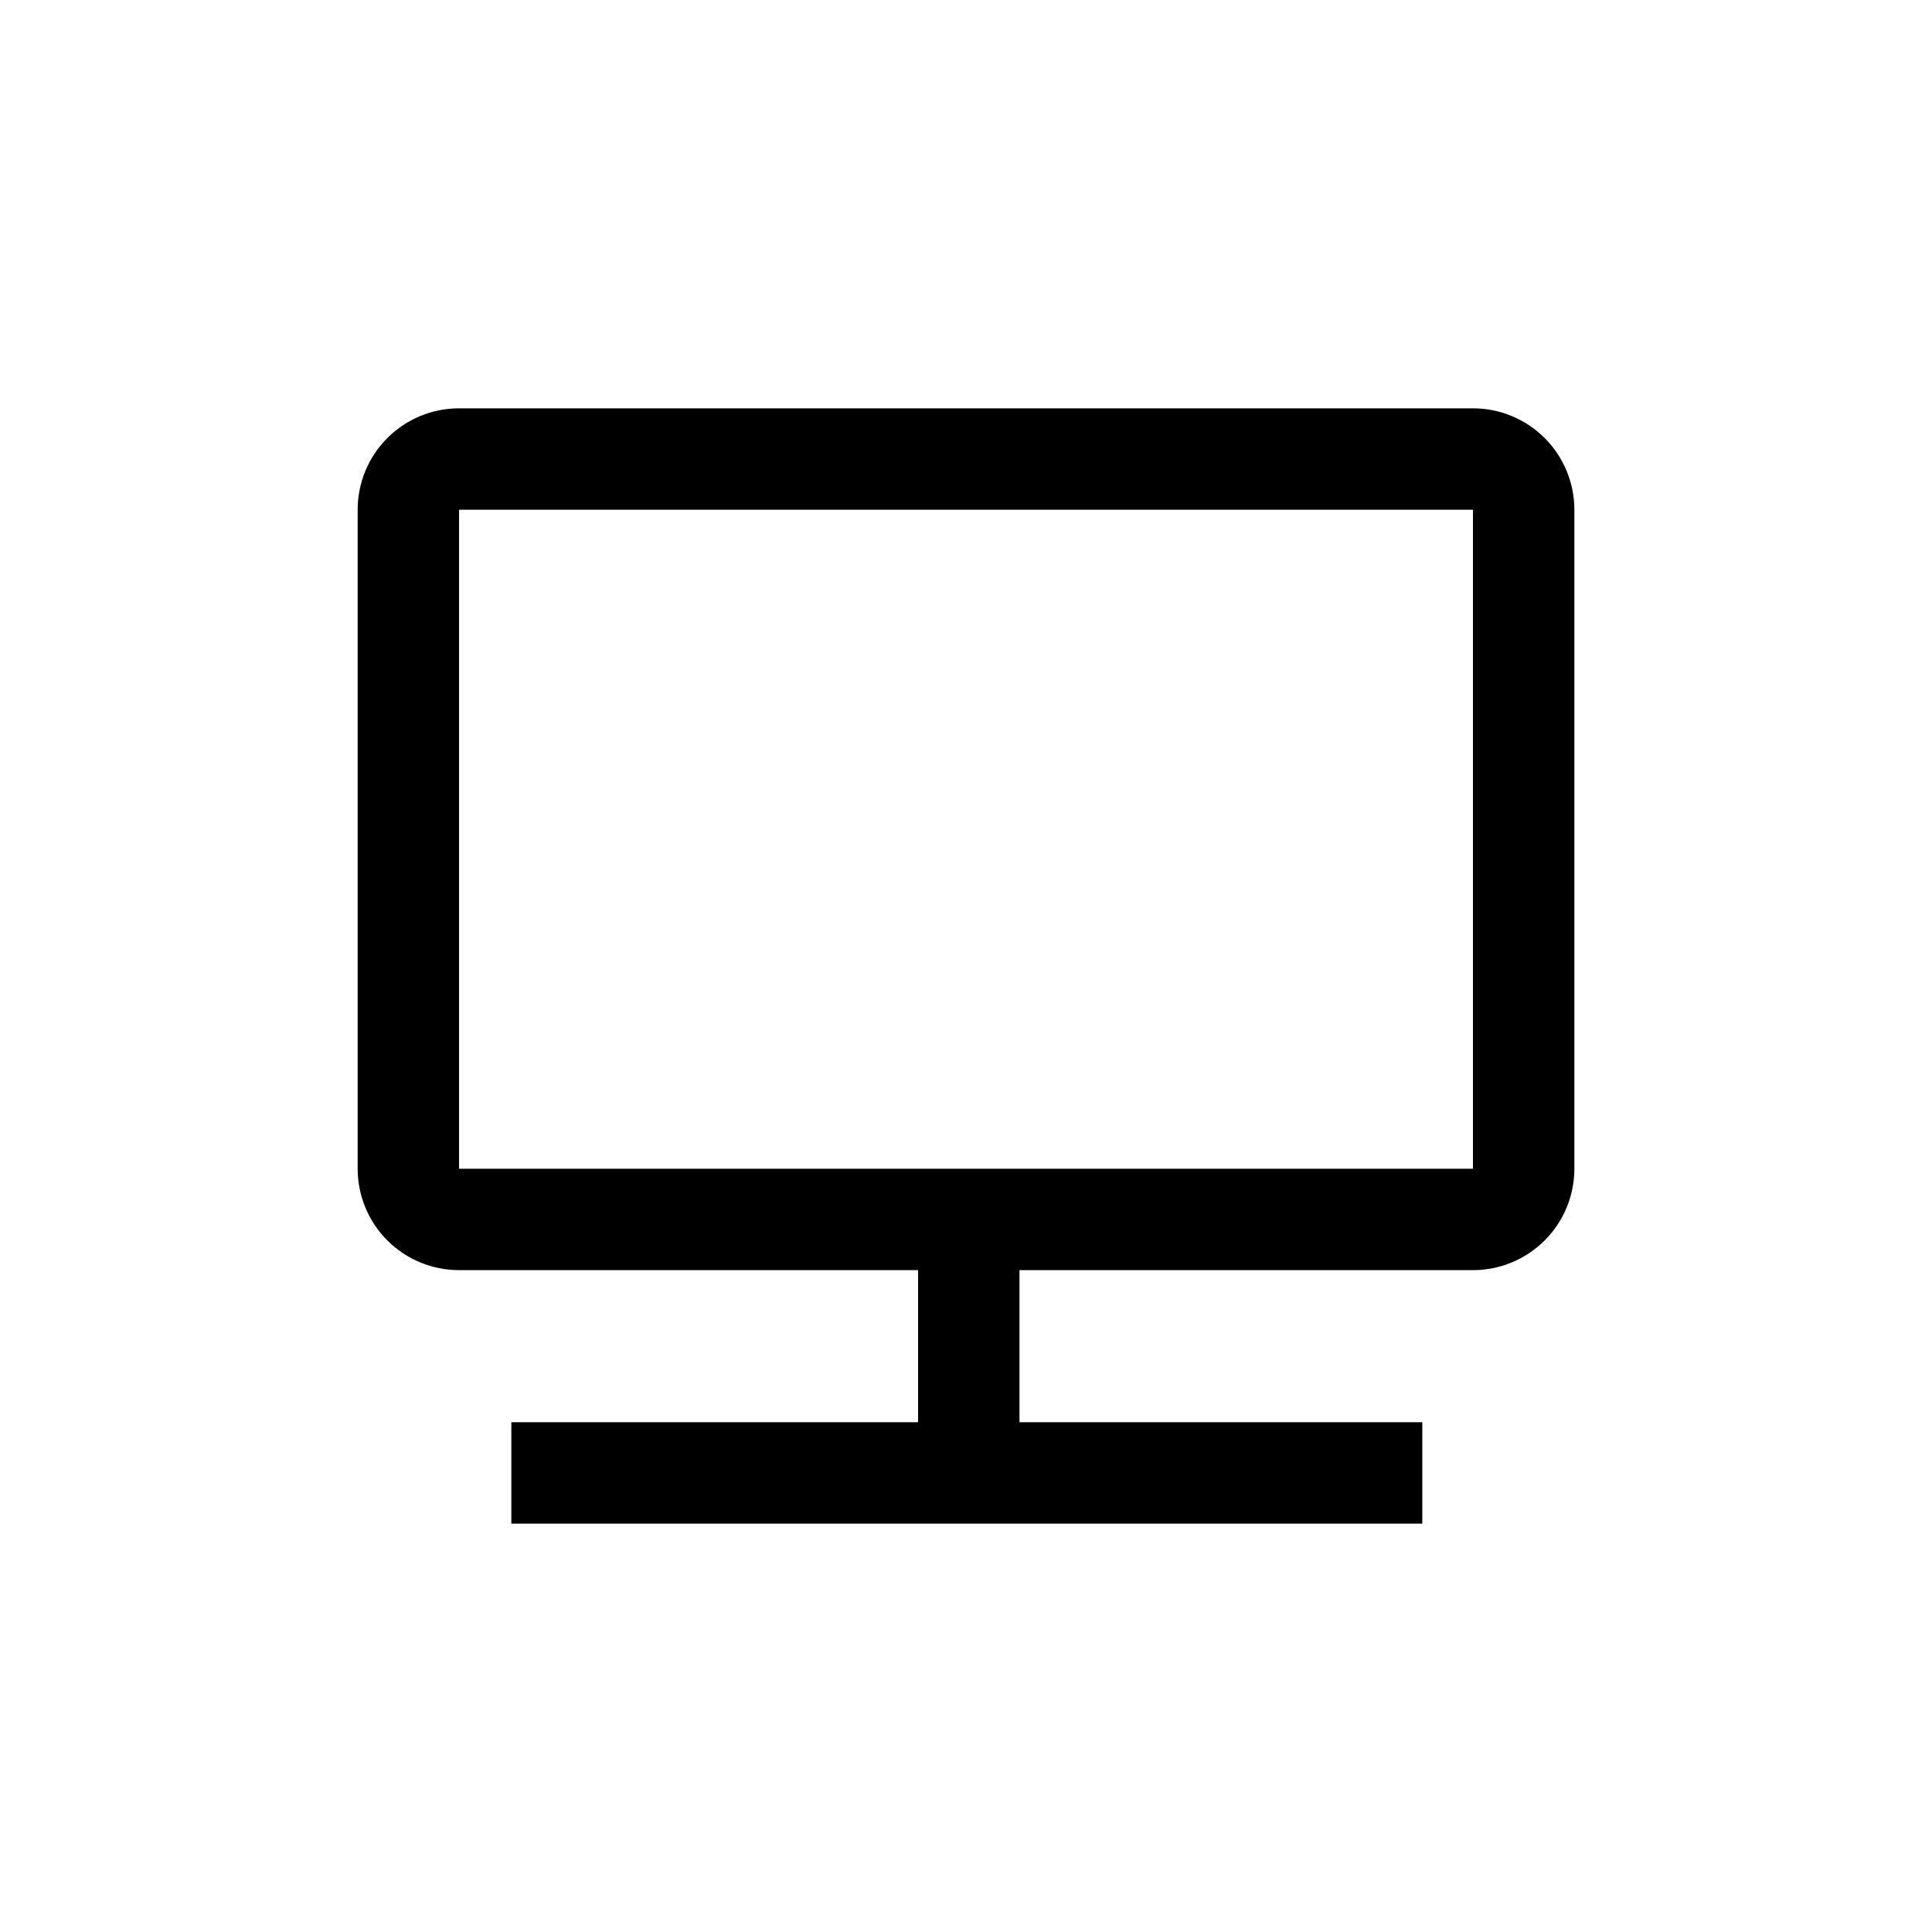
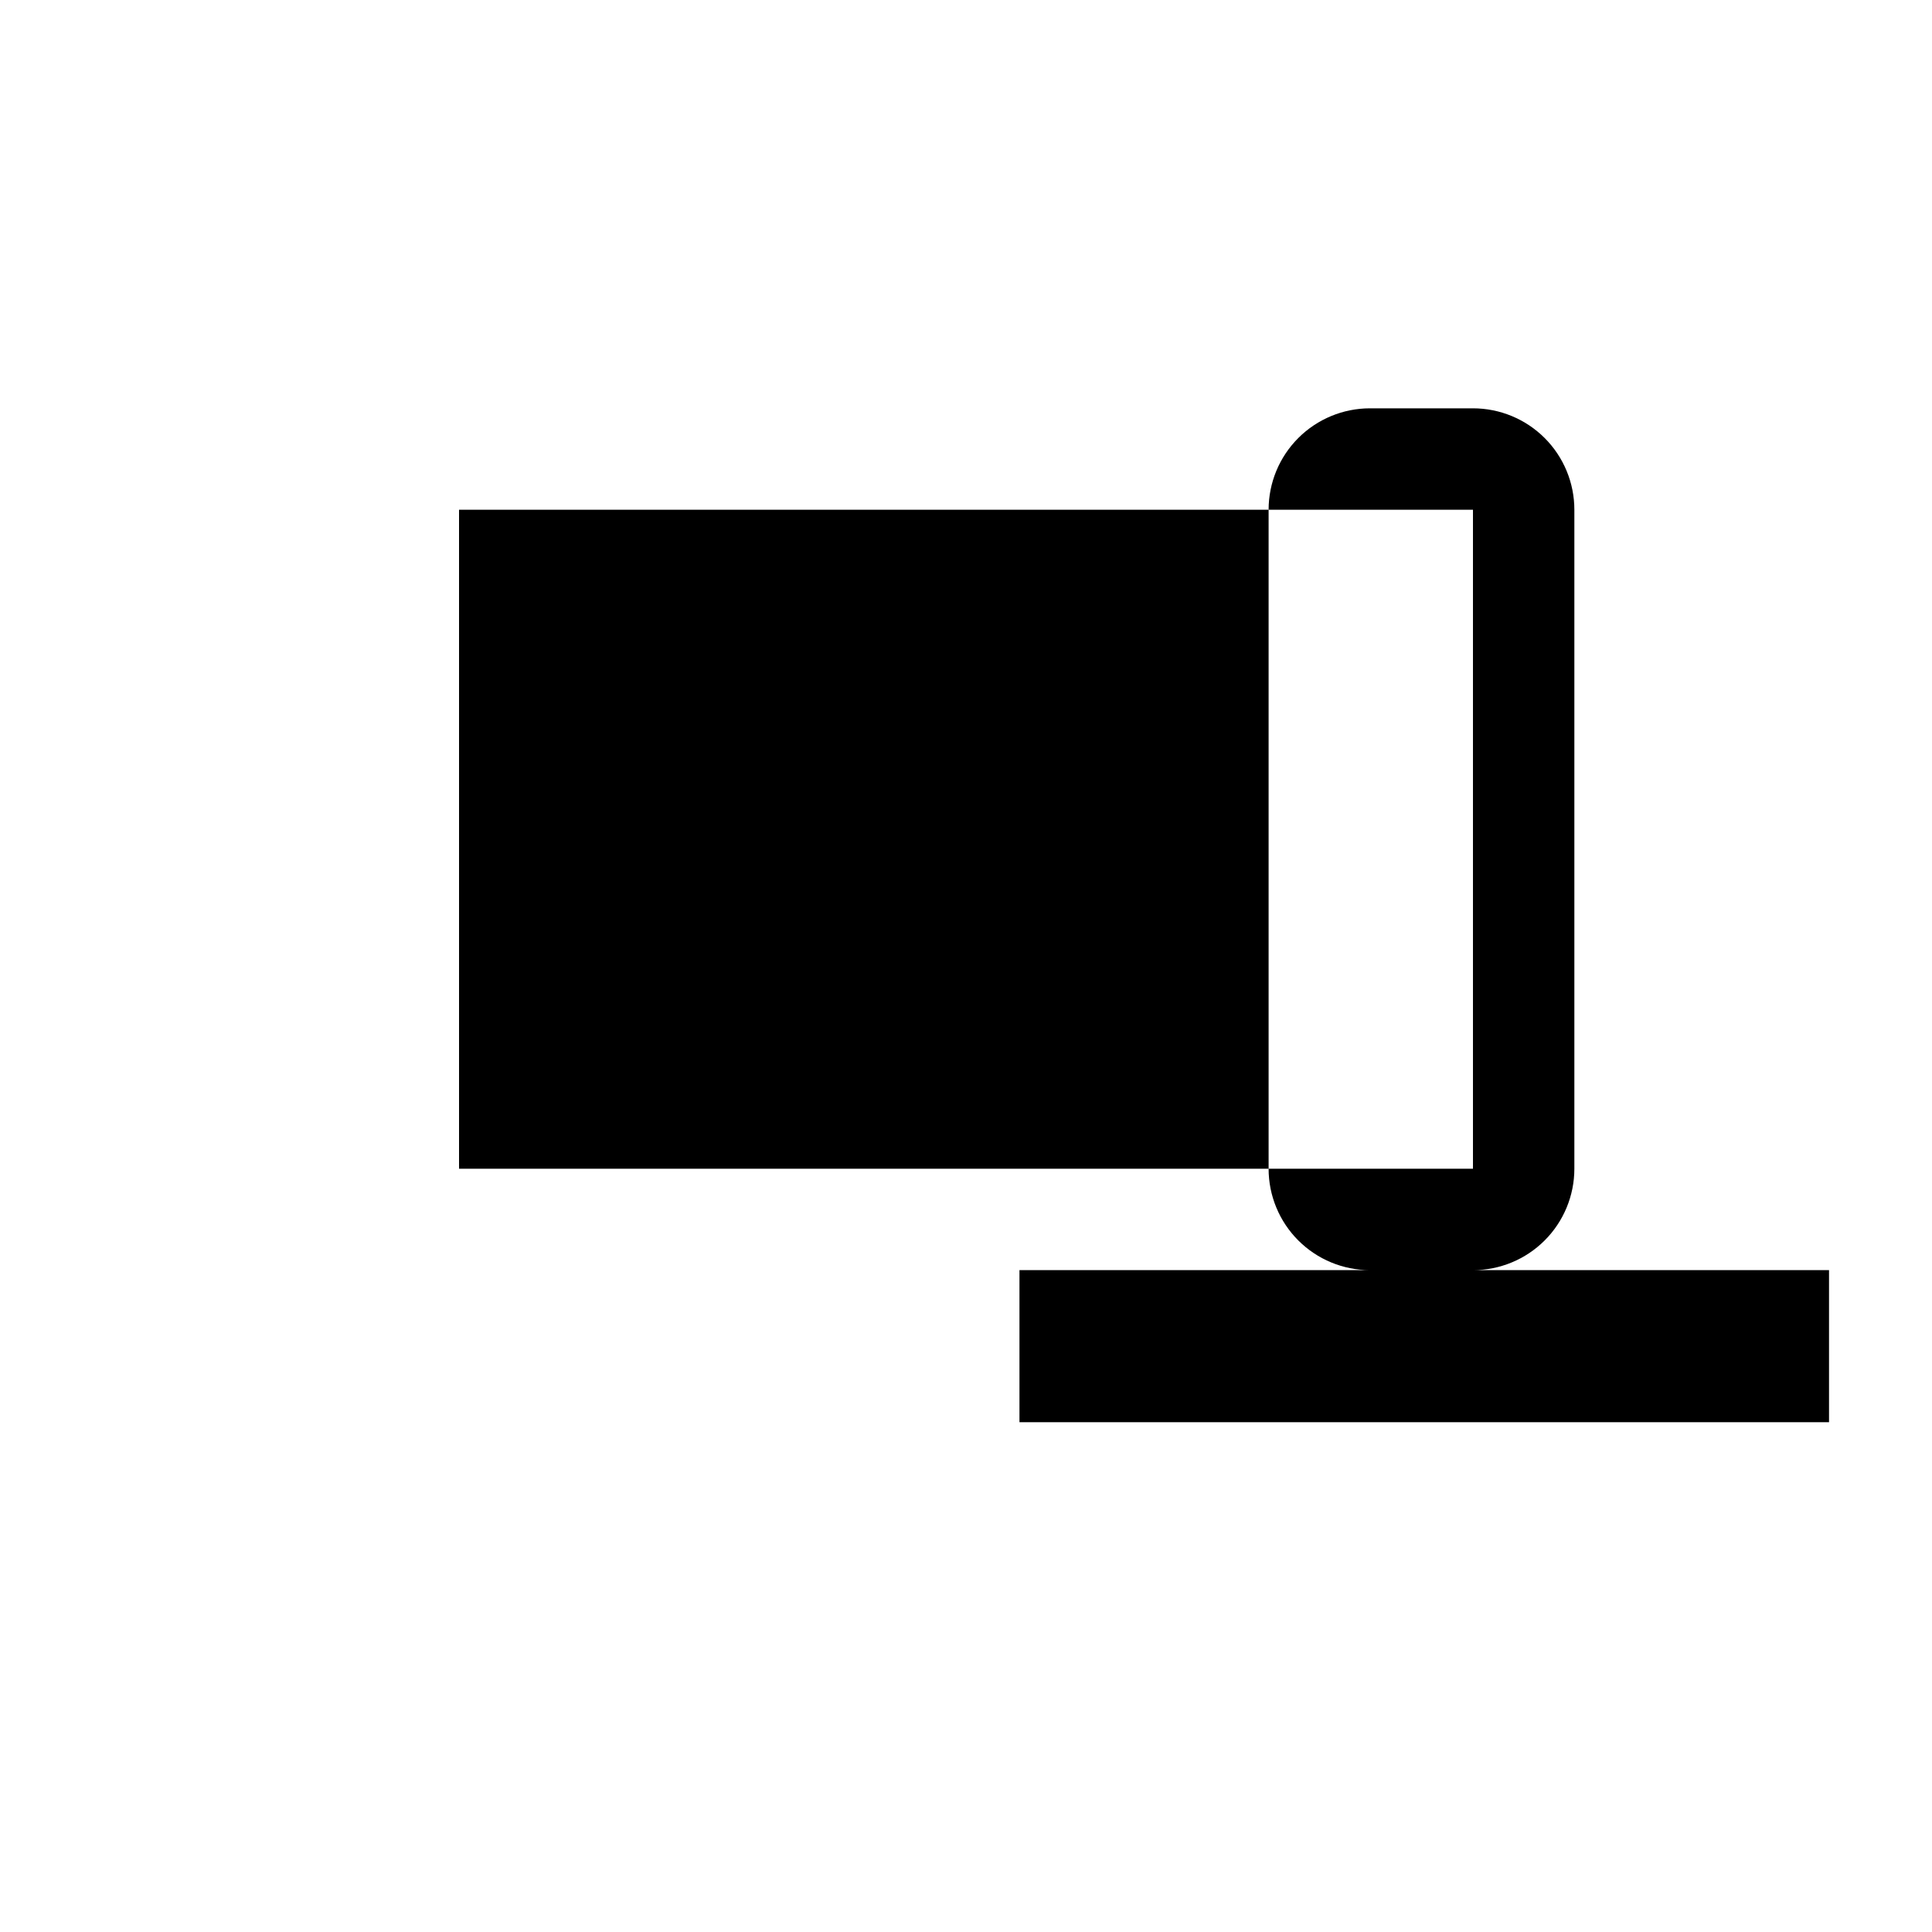
<svg xmlns="http://www.w3.org/2000/svg" fill="#000000" width="800px" height="800px" version="1.1" viewBox="144 144 512 512">
-   <path d="m534.35 252.21c7.125 0 13.961 2.832 19 7.871 5.039 5.039 7.871 11.871 7.871 19v174.65c0 7.125-2.832 13.961-7.871 19-5.039 5.039-11.875 7.871-19 7.871h-120.18v40.305h106.75v26.871h-241.41v-26.871h107.79v-40.305h-121.65c-7.125 0-13.961-2.832-19-7.871-5.039-5.039-7.867-11.875-7.867-19v-174.65c0-7.129 2.828-13.961 7.867-19 5.039-5.039 11.875-7.871 19-7.871zm0 26.871h-268.7v174.65h268.7z" />
+   <path d="m534.35 252.21c7.125 0 13.961 2.832 19 7.871 5.039 5.039 7.871 11.871 7.871 19v174.65c0 7.125-2.832 13.961-7.871 19-5.039 5.039-11.875 7.871-19 7.871h-120.18v40.305h106.75v26.871v-26.871h107.79v-40.305h-121.65c-7.125 0-13.961-2.832-19-7.871-5.039-5.039-7.867-11.875-7.867-19v-174.65c0-7.129 2.828-13.961 7.867-19 5.039-5.039 11.875-7.871 19-7.871zm0 26.871h-268.7v174.65h268.7z" />
</svg>